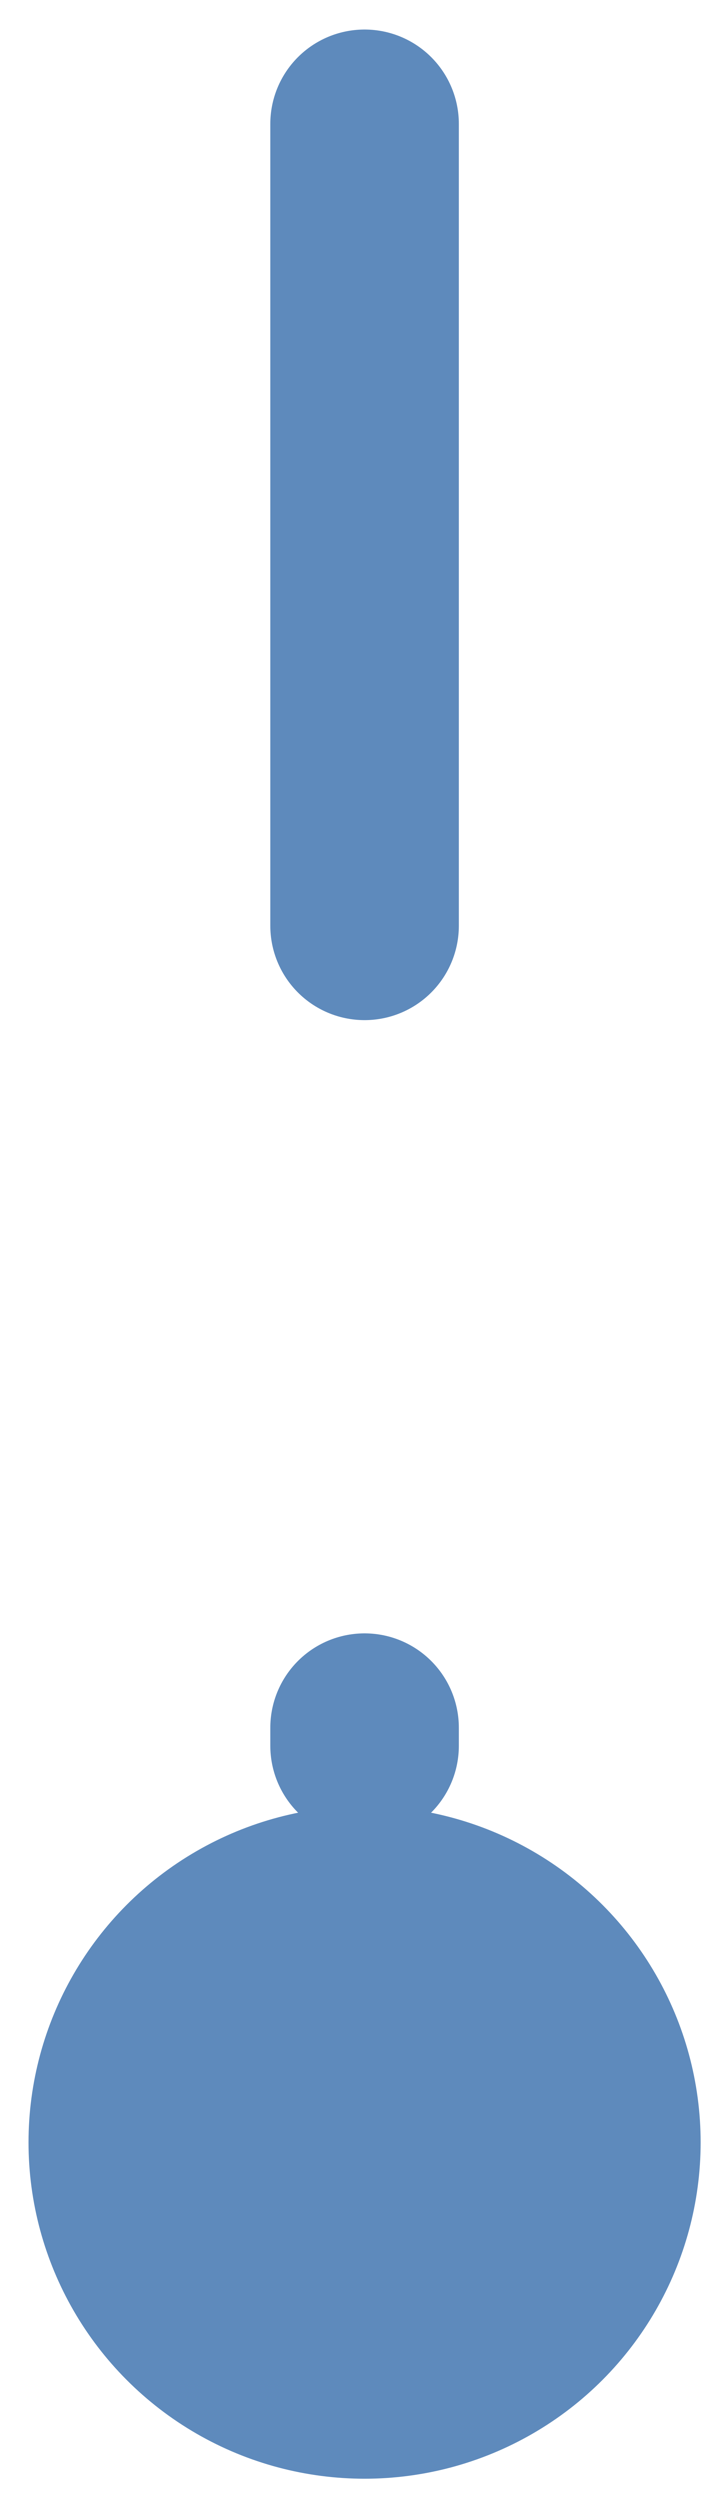
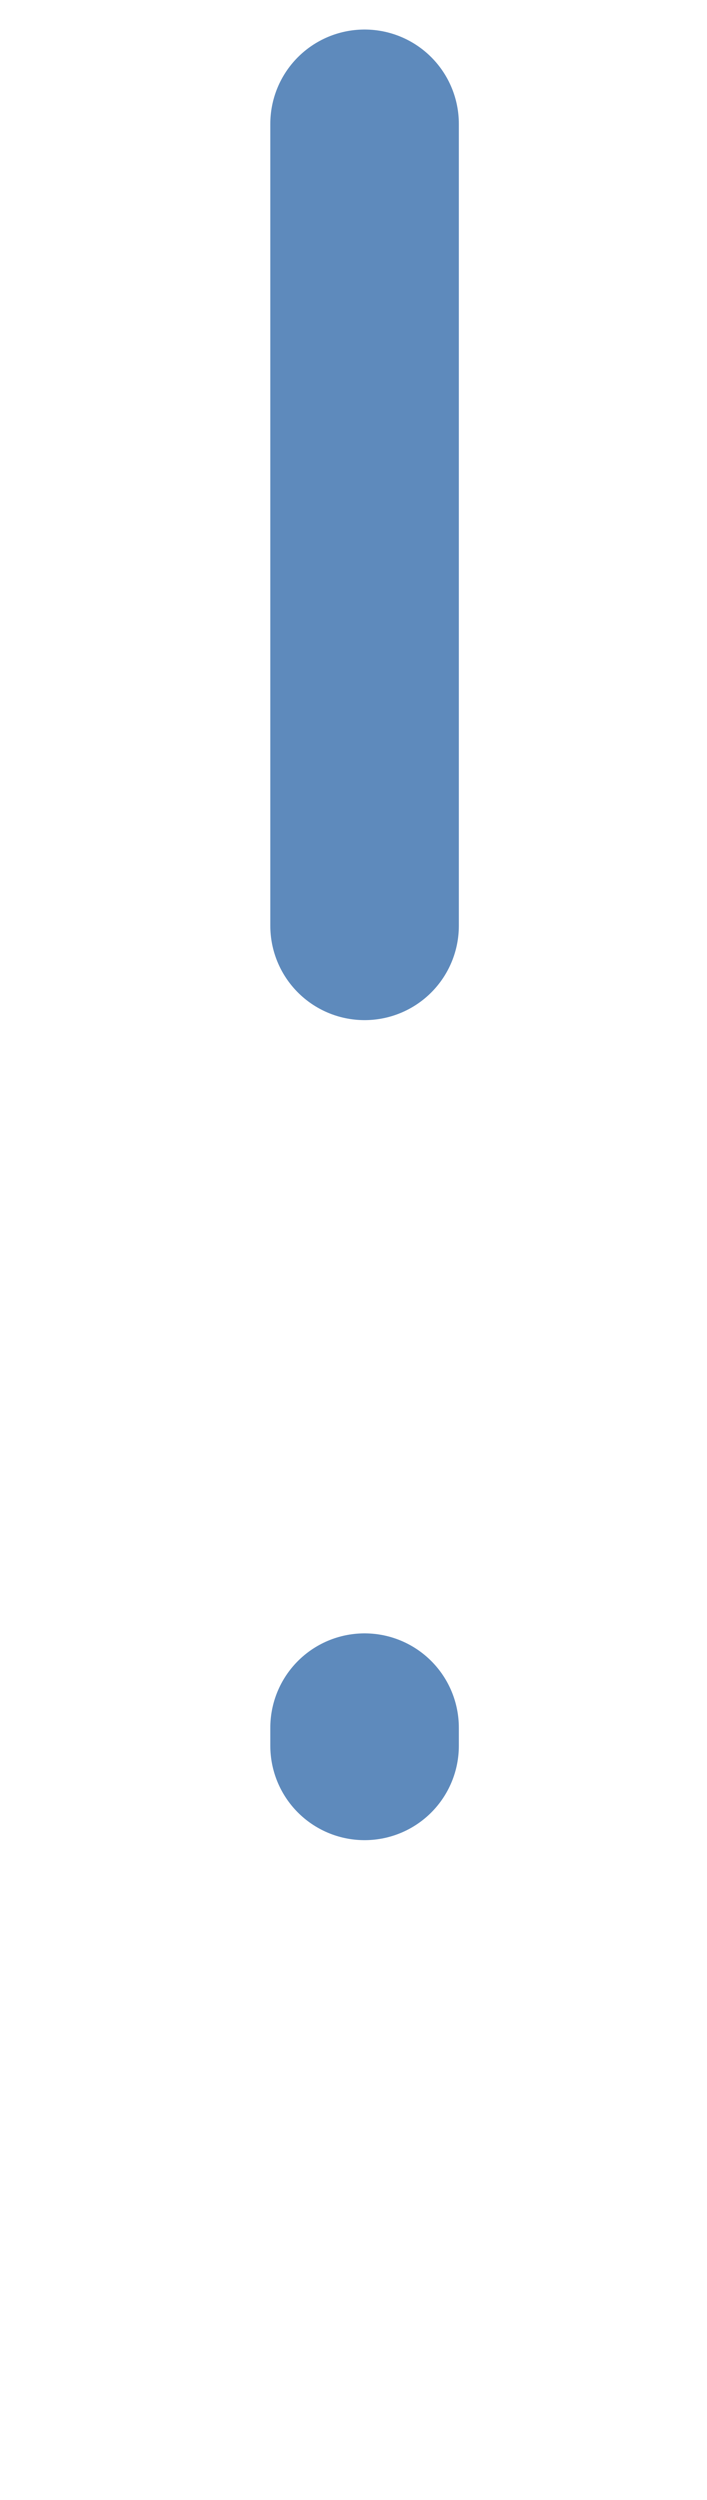
<svg xmlns="http://www.w3.org/2000/svg" width="15" height="53" viewBox="0 0 15 53" fill="none">
  <path d="M7.735 2.626L7.735 37.01" stroke="#5E8ABC" stroke-width="4" stroke-linecap="round" stroke-dasharray="17 17" />
-   <circle cx="7.735" cy="45.417" r="7.13" fill="#5E8ABC" />
</svg>